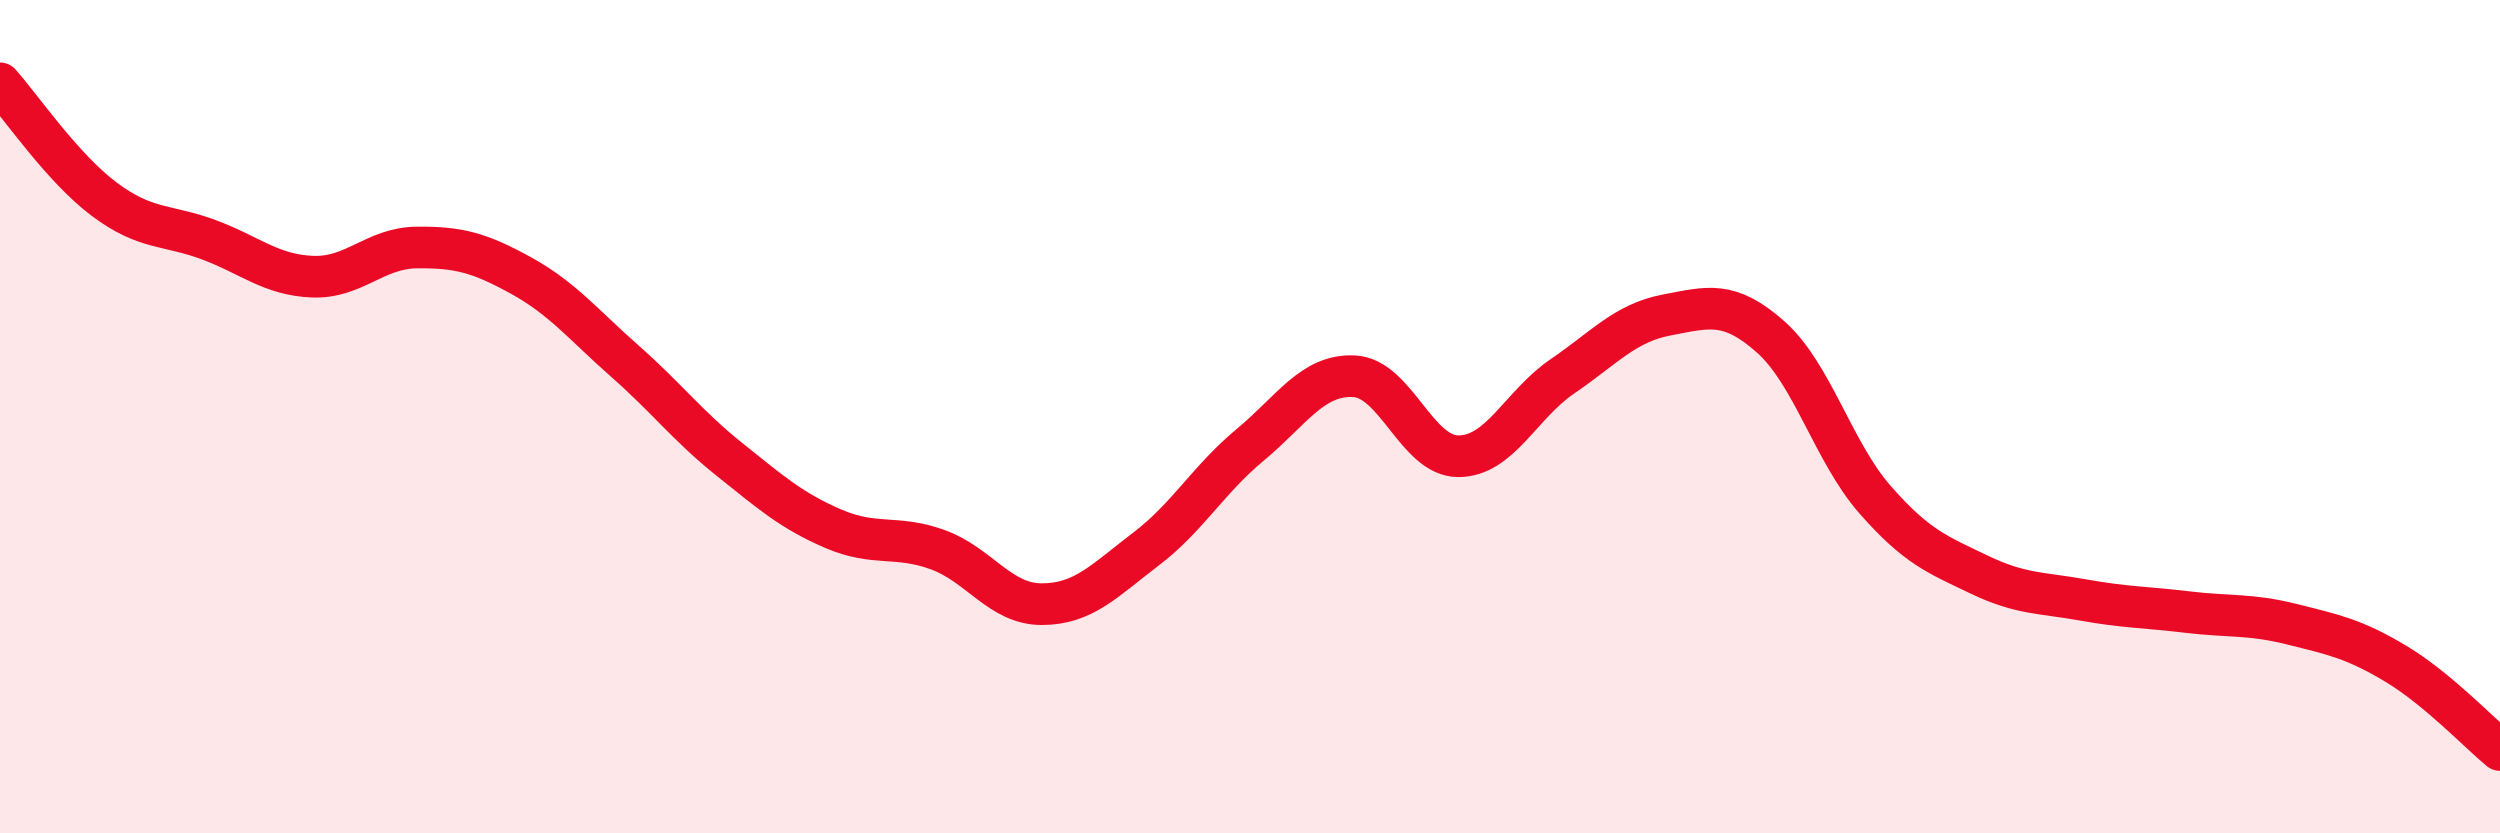
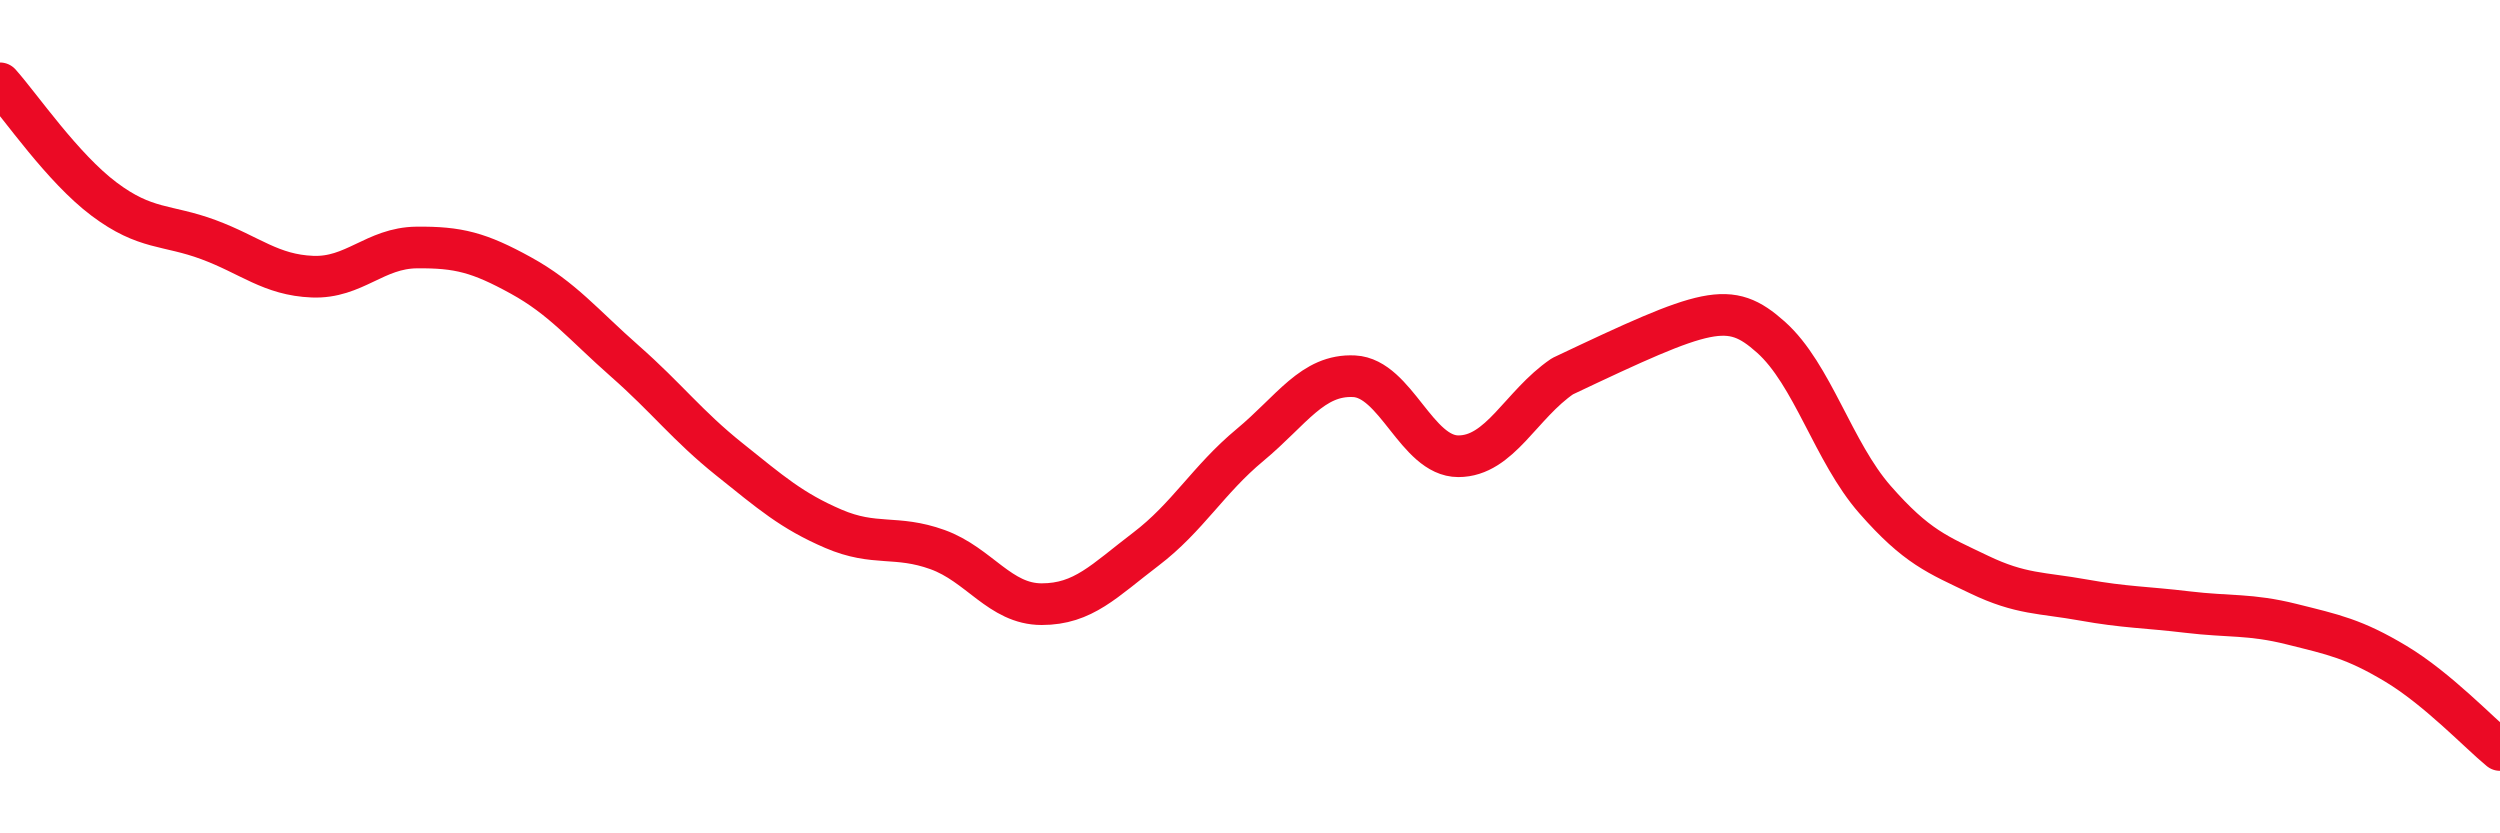
<svg xmlns="http://www.w3.org/2000/svg" width="60" height="20" viewBox="0 0 60 20">
-   <path d="M 0,2 C 0.5,2.56 1.5,4.03 2.5,4.78 C 3.5,5.53 4,5.38 5,5.75 C 6,6.12 6.5,6.6 7.5,6.64 C 8.5,6.68 9,5.95 10,5.94 C 11,5.93 11.5,6.06 12.5,6.61 C 13.5,7.16 14,7.79 15,8.67 C 16,9.55 16.5,10.22 17.5,11.02 C 18.5,11.82 19,12.26 20,12.69 C 21,13.12 21.5,12.83 22.5,13.19 C 23.5,13.55 24,14.5 25,14.5 C 26,14.5 26.5,13.94 27.5,13.18 C 28.5,12.42 29,11.51 30,10.68 C 31,9.85 31.5,8.98 32.5,9.03 C 33.5,9.08 34,10.95 35,10.95 C 36,10.95 36.5,9.71 37.5,9.03 C 38.5,8.35 39,7.75 40,7.56 C 41,7.37 41.5,7.2 42.5,8.09 C 43.5,8.98 44,10.85 45,11.99 C 46,13.13 46.5,13.31 47.5,13.79 C 48.5,14.27 49,14.22 50,14.4 C 51,14.58 51.5,14.57 52.5,14.69 C 53.5,14.81 54,14.73 55,14.98 C 56,15.23 56.5,15.33 57.5,15.93 C 58.5,16.53 59.5,17.59 60,18L60 20L0 20Z" fill="#EB0A25" opacity="0.1" stroke-linecap="round" stroke-linejoin="round" />
-   <path d="M 0,2 C 0.5,2.56 1.5,4.03 2.5,4.78 C 3.5,5.53 4,5.38 5,5.75 C 6,6.12 6.5,6.6 7.5,6.64 C 8.5,6.68 9,5.95 10,5.94 C 11,5.93 11.5,6.06 12.5,6.61 C 13.5,7.16 14,7.79 15,8.67 C 16,9.55 16.5,10.22 17.5,11.02 C 18.5,11.82 19,12.26 20,12.69 C 21,13.12 21.5,12.83 22.5,13.19 C 23.5,13.55 24,14.5 25,14.5 C 26,14.5 26.5,13.94 27.5,13.18 C 28.5,12.42 29,11.51 30,10.68 C 31,9.85 31.5,8.98 32.5,9.03 C 33.5,9.08 34,10.95 35,10.95 C 36,10.95 36.5,9.71 37.5,9.03 C 38.5,8.35 39,7.75 40,7.56 C 41,7.37 41.5,7.2 42.5,8.09 C 43.5,8.98 44,10.85 45,11.99 C 46,13.13 46.5,13.31 47.5,13.79 C 48.5,14.27 49,14.22 50,14.4 C 51,14.58 51.5,14.57 52.5,14.69 C 53.5,14.81 54,14.73 55,14.98 C 56,15.23 56.5,15.33 57.5,15.93 C 58.5,16.53 59.5,17.59 60,18" stroke="#EB0A25" stroke-width="1" fill="none" stroke-linecap="round" stroke-linejoin="round" />
+   <path d="M 0,2 C 0.5,2.56 1.5,4.03 2.5,4.78 C 3.5,5.53 4,5.38 5,5.75 C 6,6.12 6.5,6.6 7.5,6.64 C 8.5,6.68 9,5.95 10,5.94 C 11,5.93 11.5,6.06 12.5,6.61 C 13.5,7.16 14,7.79 15,8.67 C 16,9.55 16.5,10.22 17.5,11.02 C 18.5,11.82 19,12.26 20,12.69 C 21,13.12 21.5,12.83 22.5,13.19 C 23.5,13.55 24,14.5 25,14.5 C 26,14.5 26.5,13.94 27.5,13.18 C 28.5,12.42 29,11.51 30,10.68 C 31,9.85 31.5,8.98 32.5,9.03 C 33.5,9.08 34,10.95 35,10.95 C 36,10.95 36.5,9.71 37.5,9.03 C 41,7.37 41.5,7.2 42.5,8.09 C 43.5,8.98 44,10.85 45,11.99 C 46,13.13 46.5,13.31 47.5,13.79 C 48.5,14.27 49,14.22 50,14.4 C 51,14.58 51.5,14.57 52.5,14.69 C 53.5,14.81 54,14.73 55,14.98 C 56,15.23 56.5,15.33 57.5,15.93 C 58.5,16.53 59.5,17.59 60,18" stroke="#EB0A25" stroke-width="1" fill="none" stroke-linecap="round" stroke-linejoin="round" />
</svg>